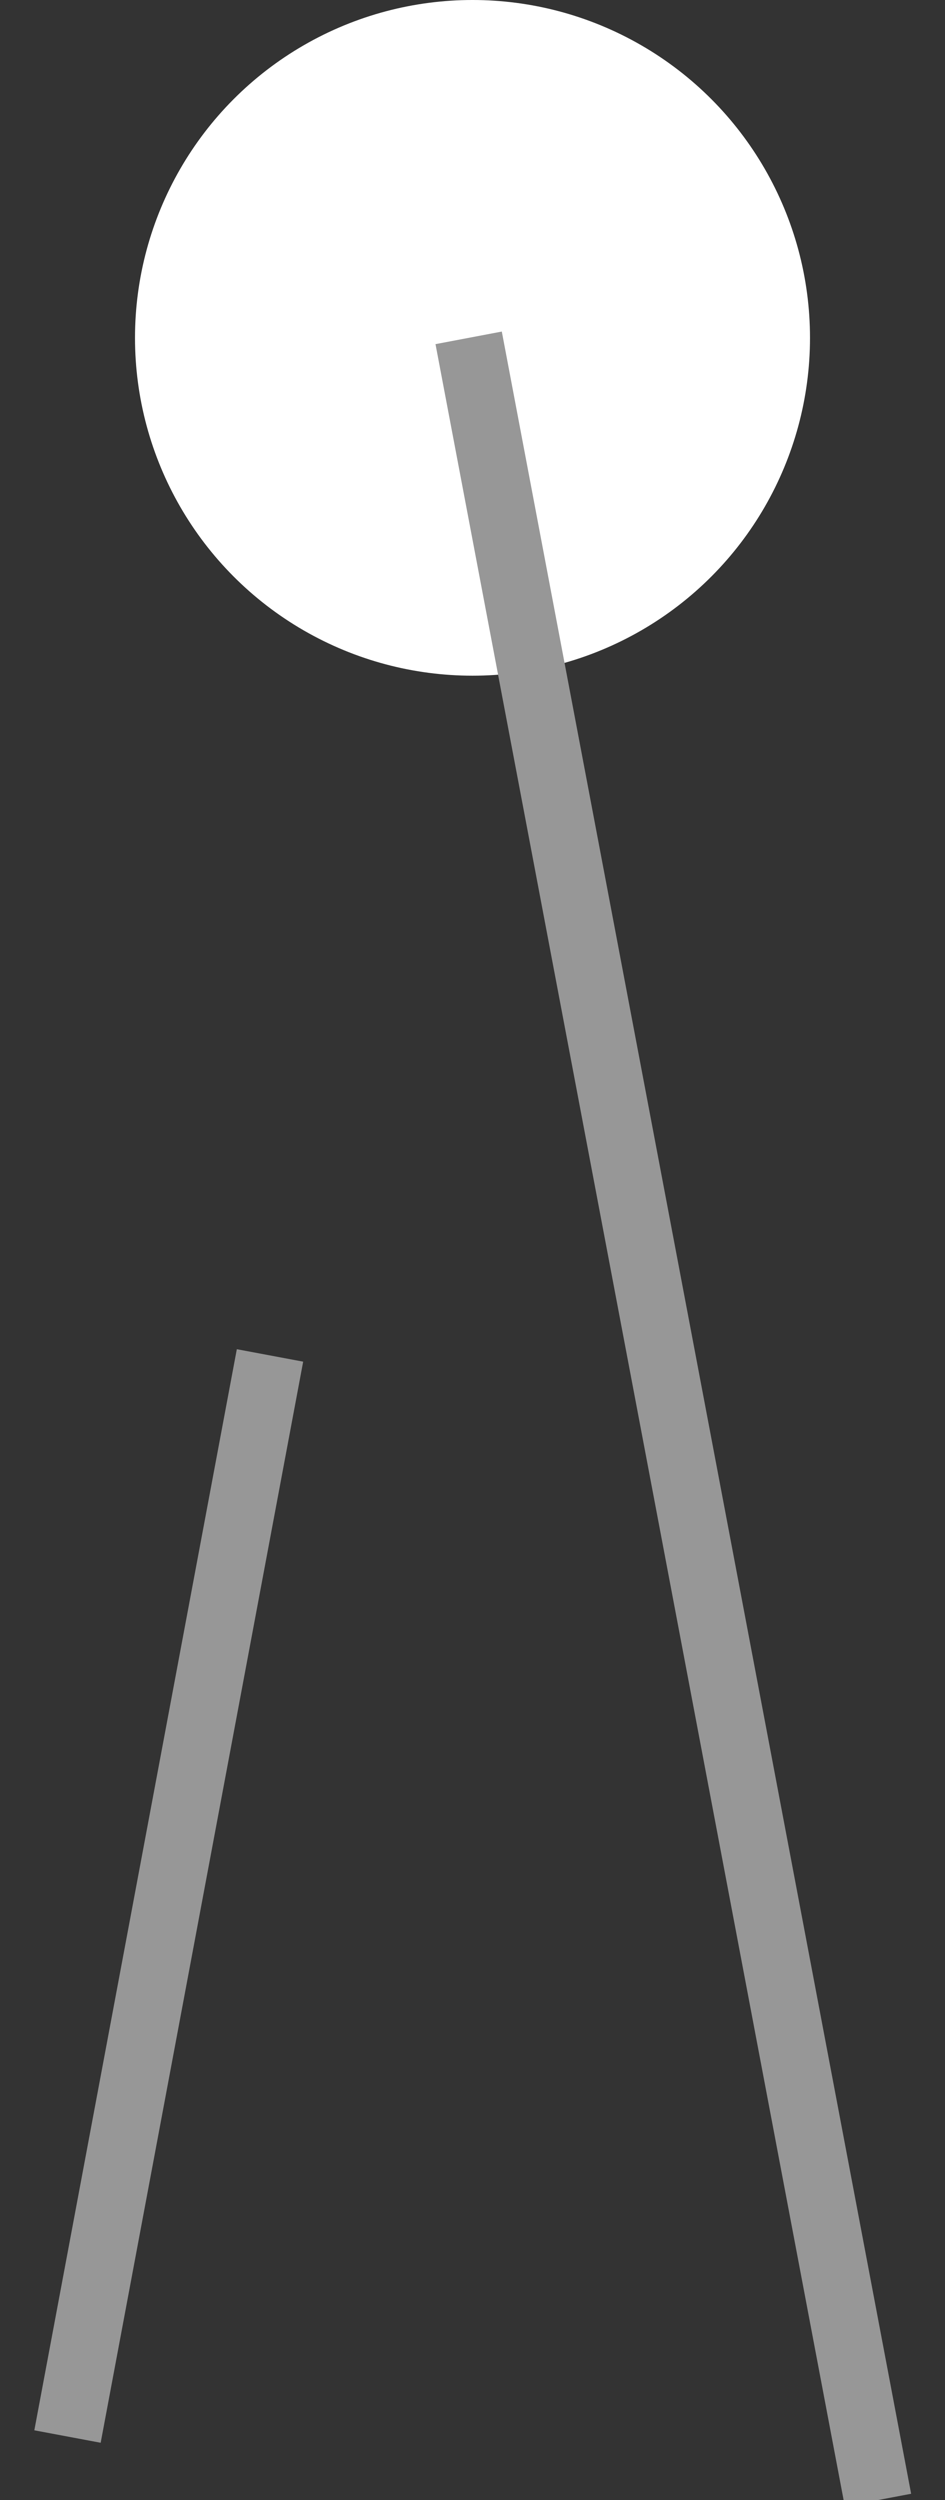
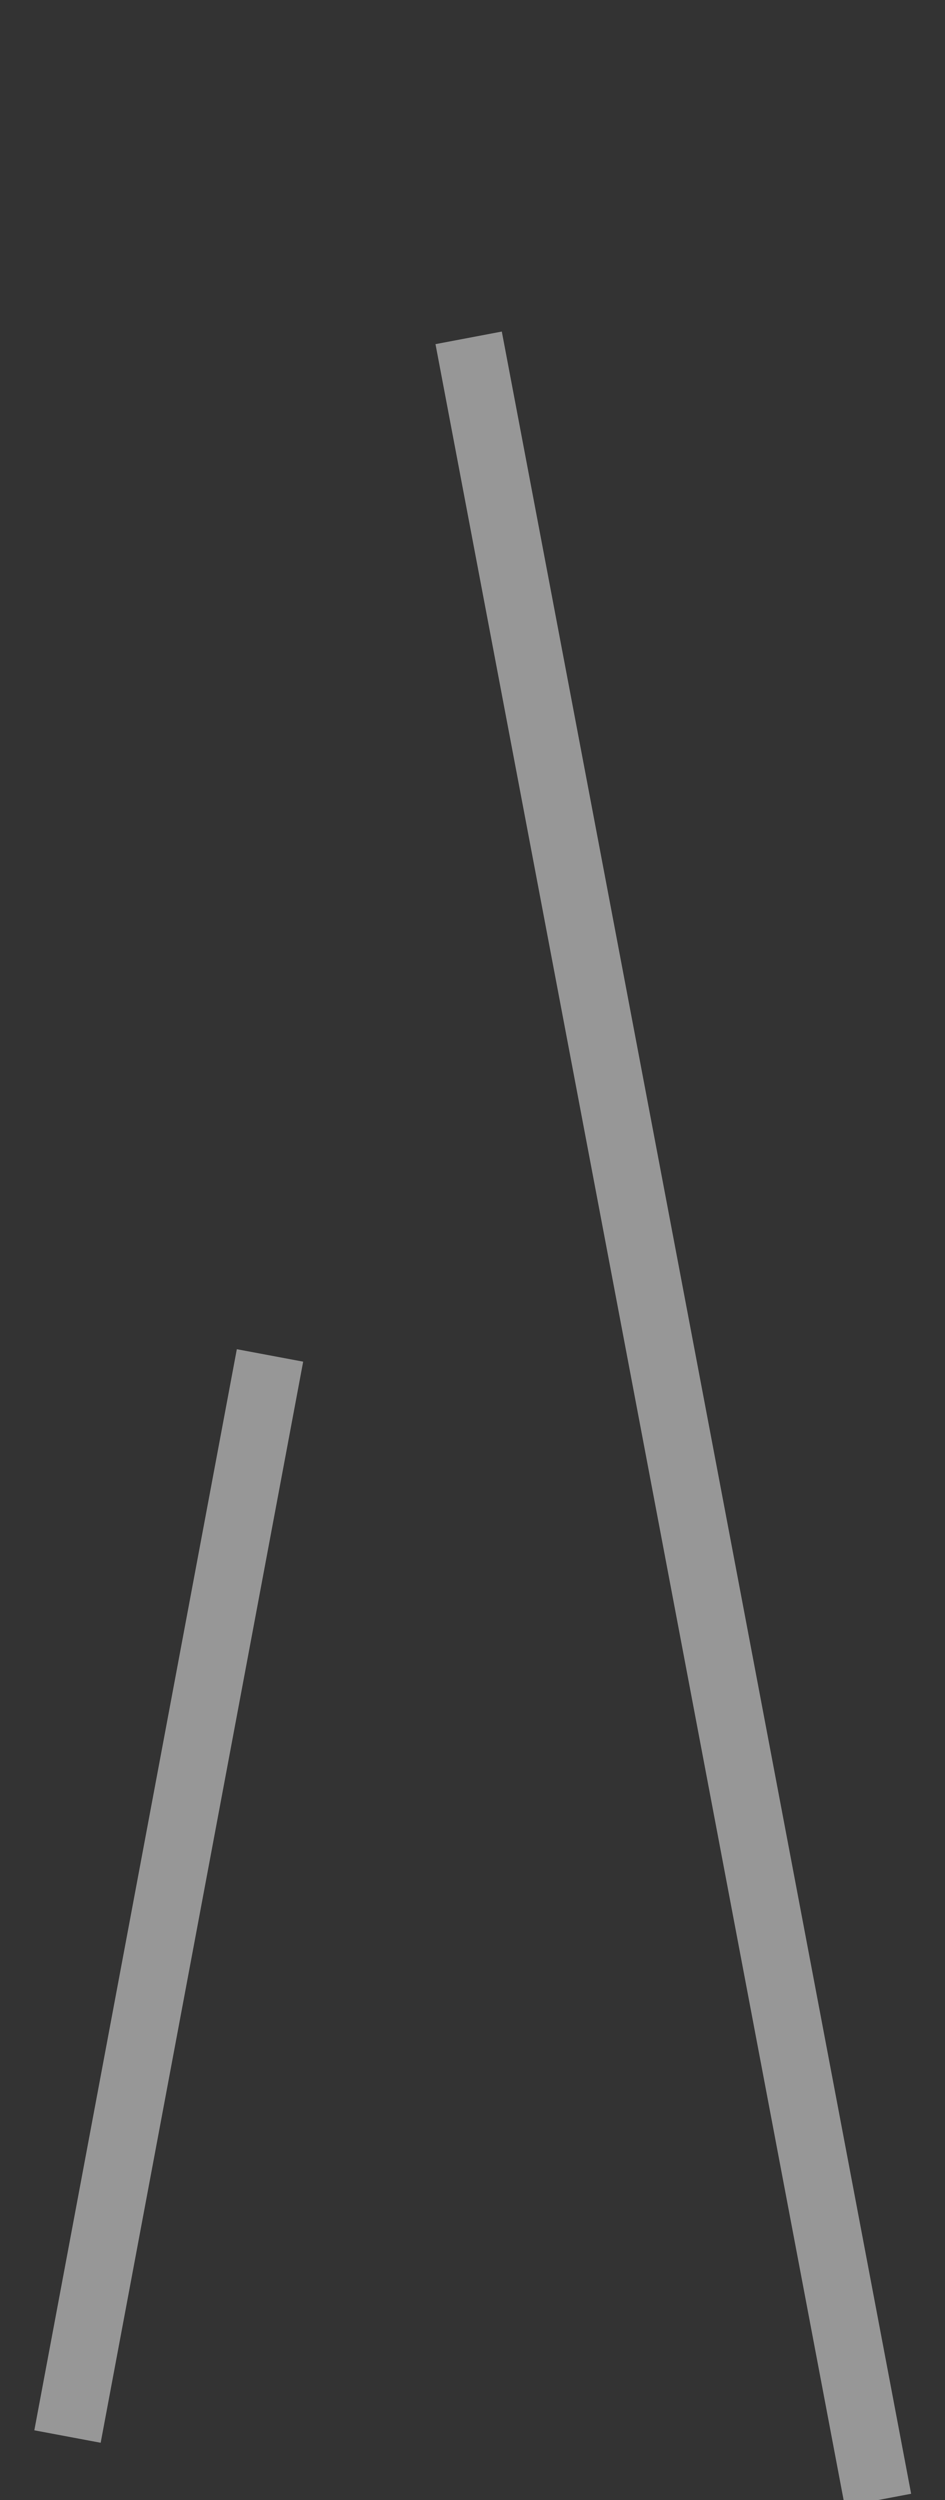
<svg xmlns="http://www.w3.org/2000/svg" width="14px" height="37px" viewBox="0 0 14 37" version="1.1">
  <rect x="0" y="0" width="14" height="37" fill="#333333" stroke="none" />
  <g id="侧边栏" stroke="none" stroke-width="1" fill="none" fill-rule="evenodd">
    <g id="画板复制" transform="translate(-243, -1239)">
      <g id="编组-8" transform="translate(244, 1239)">
-         <circle id="椭圆形" fill="#FFFFFF" cx="6" cy="5" r="5" />
        <path d="M5.943,5 C7.965,15.667 9.986,26.333 12.007,37" id="路径-3" stroke="#979797" />
        <path d="M3,20.06 C2,25.393 1,30.727 0,36.06" id="路径-5" stroke="#979797" />
      </g>
    </g>
  </g>
</svg>